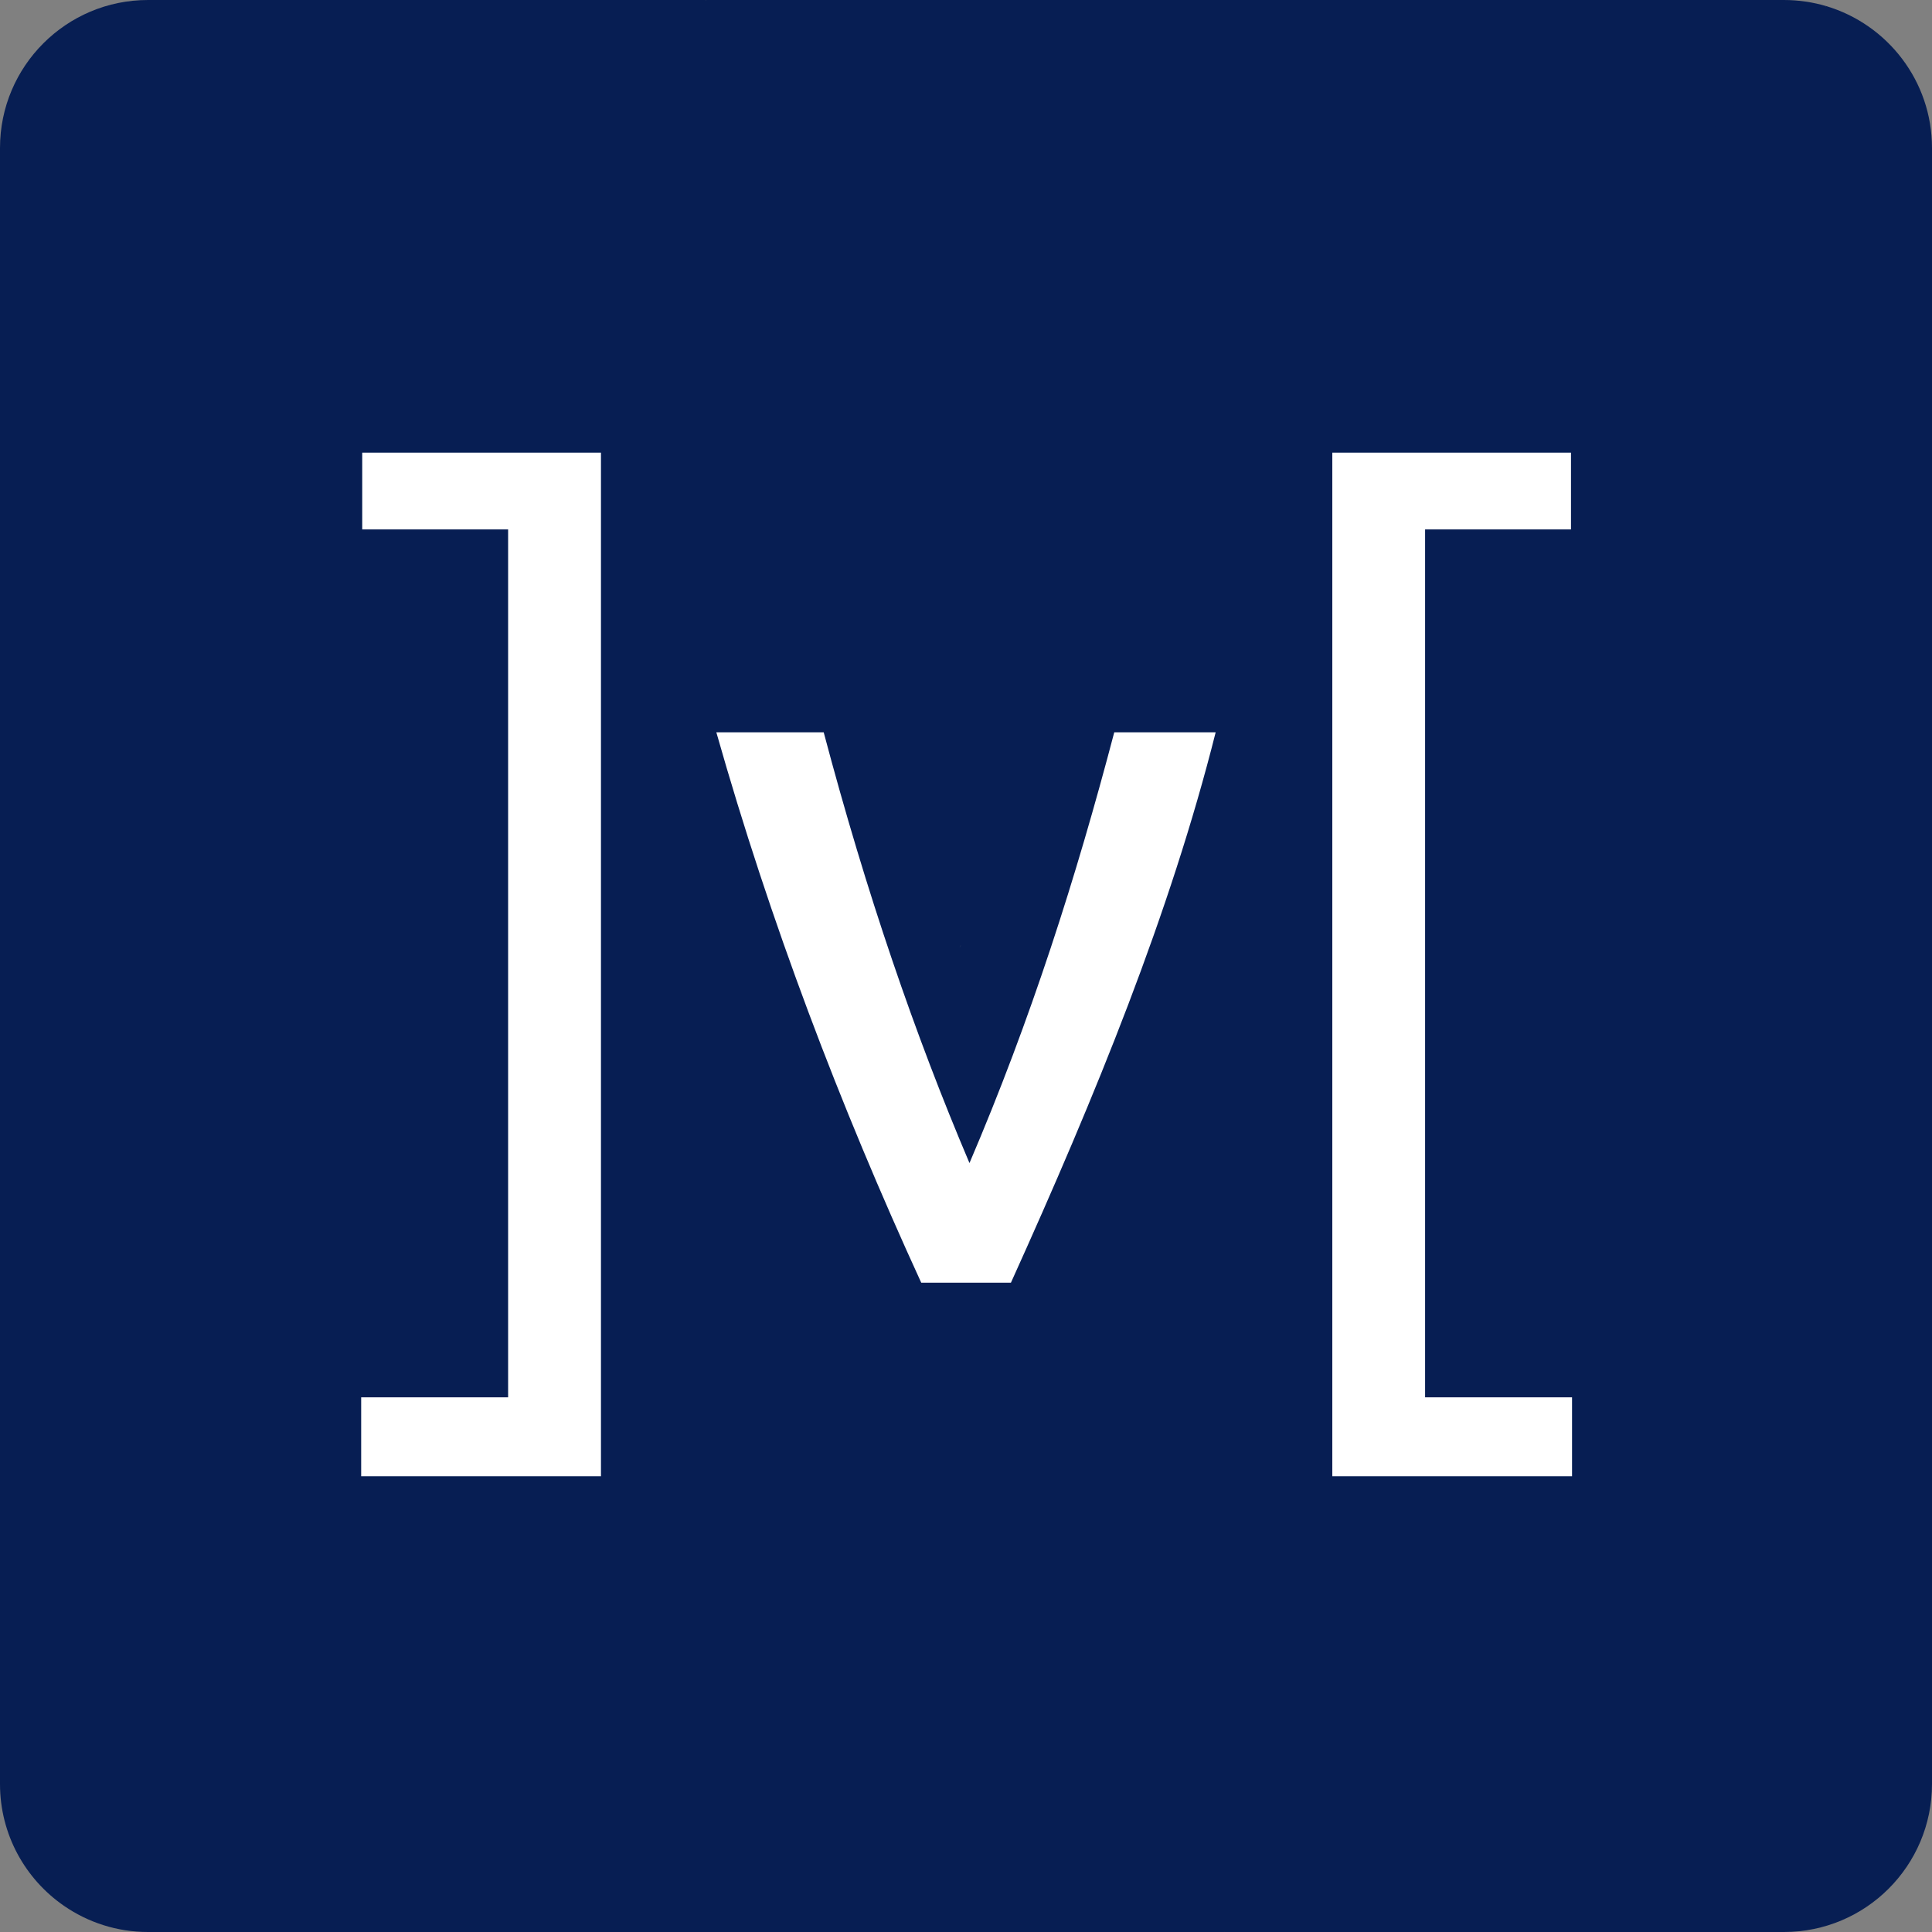
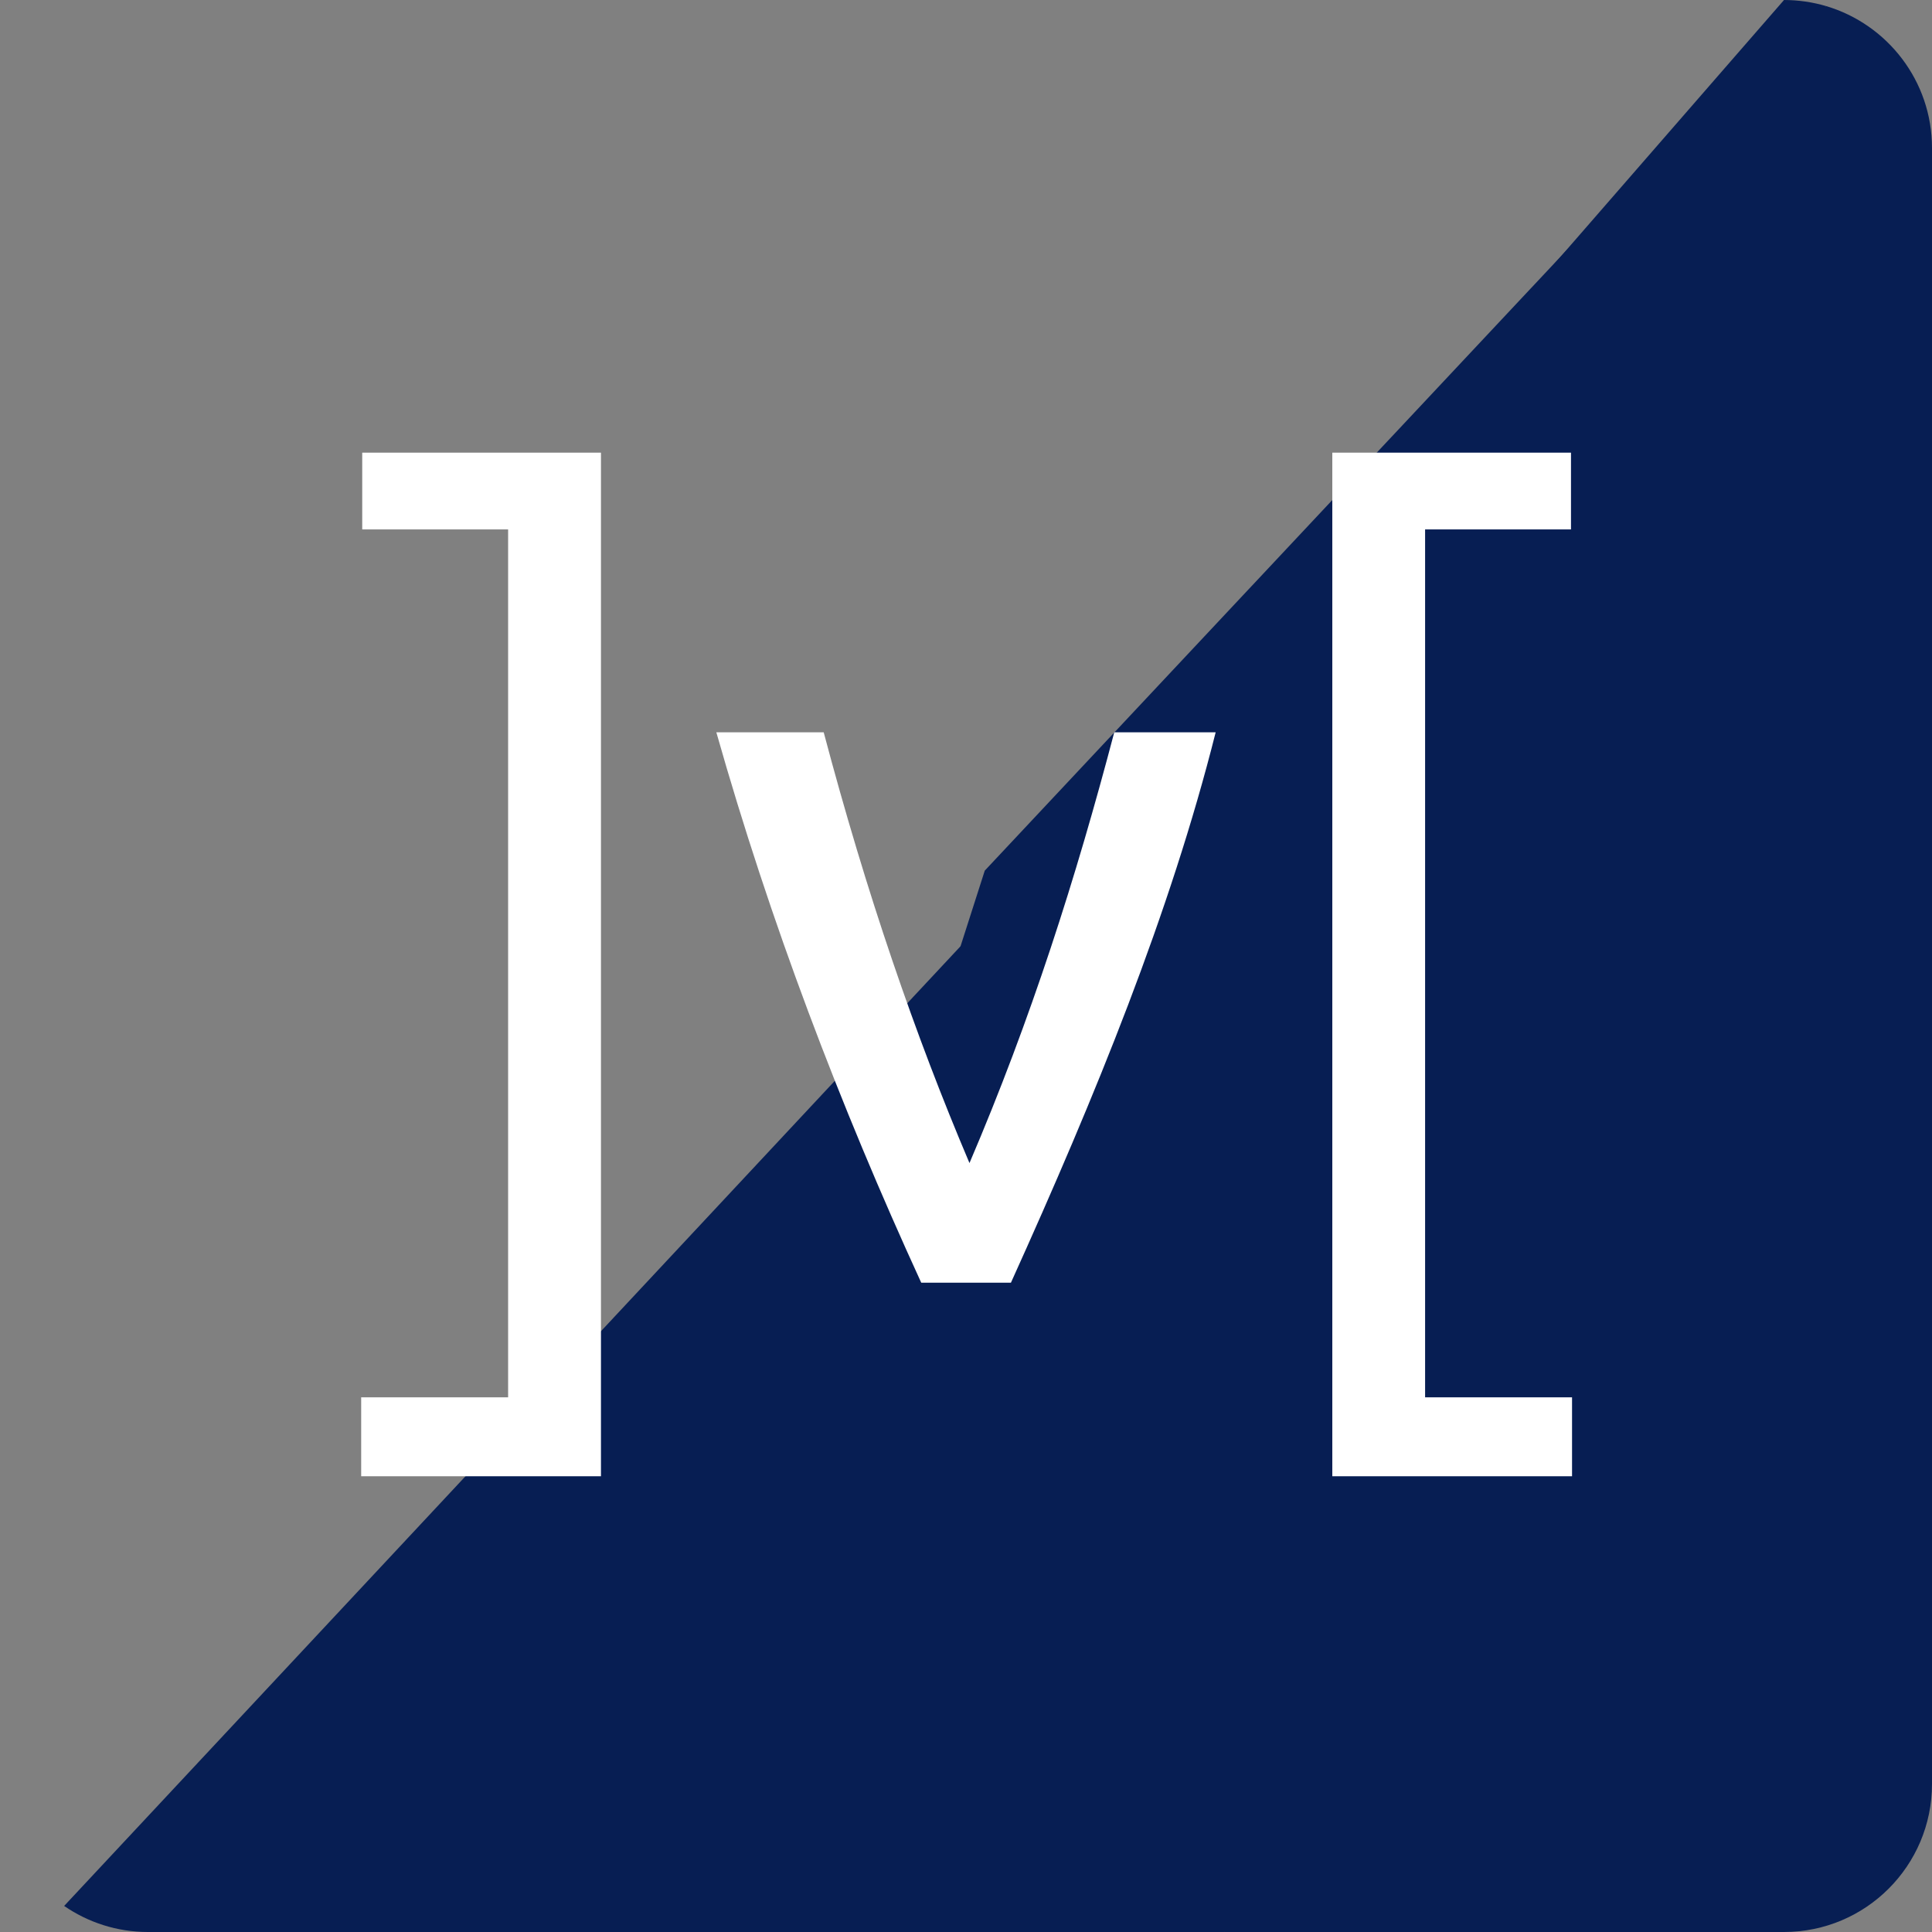
<svg xmlns="http://www.w3.org/2000/svg" width="35" height="35" viewBox="0 0 35 35" fill="none">
  <rect x="0" y="0" width="35" height="35" fill="#808080" stroke="none" />
  <g clip-path="url(#clip0_1_62)">
    <path d="M35 32.319V2.681C35 1.465 34.19 0.439 33.081 0.11L31.821 0.864L17.84 15.772L17.401 17.142L17.145 18.457L21.505 34.751L22.18 35H32.319C33.8 35 35 33.8 35 32.319Z" fill="#071E53" />
-     <path d="M0 2.681V32.319C0 33.236 0.46 34.045 1.162 34.528L2.022 34.116L16.821 18.272L17.401 17.142L17.423 16.049L13.395 0.725L12.785 0H2.681C1.2 0 0 1.2 0 2.681Z" fill="#071E53" />
-     <path d="M17.401 17.142L33.081 0.11C32.839 0.039 32.584 3.05176e-05 32.319 3.05176e-05H12.785L17.401 17.142Z" fill="#071E53" />
+     <path d="M17.401 17.142L33.081 0.11C32.839 0.039 32.584 3.05176e-05 32.319 3.05176e-05L17.401 17.142Z" fill="#071E53" />
    <path d="M2.681 35H22.18L17.401 17.142L1.162 34.528C1.594 34.825 2.117 35 2.681 35Z" fill="#071E53" />
    <path d="M12.977 13.266H14.922C15.697 16.19 16.579 18.755 17.563 21.07C18.677 18.466 19.494 15.898 20.186 13.266H22.023C21.2 16.537 19.854 19.834 18.314 23.237H16.689C15.209 20.012 13.95 16.696 12.977 13.266ZM6.562 8.2H10.887V26.744H6.543V25.314H9.205V9.591H6.562V8.2ZM28.46 9.591H25.817V25.314H28.479V26.744H24.136V8.2H28.46V9.591Z" fill="white" />
  </g>
  <defs>
    <clipPath id="clip0_1_62">
      <rect width="35" height="35" fill="white" />
    </clipPath>
  </defs>
</svg>